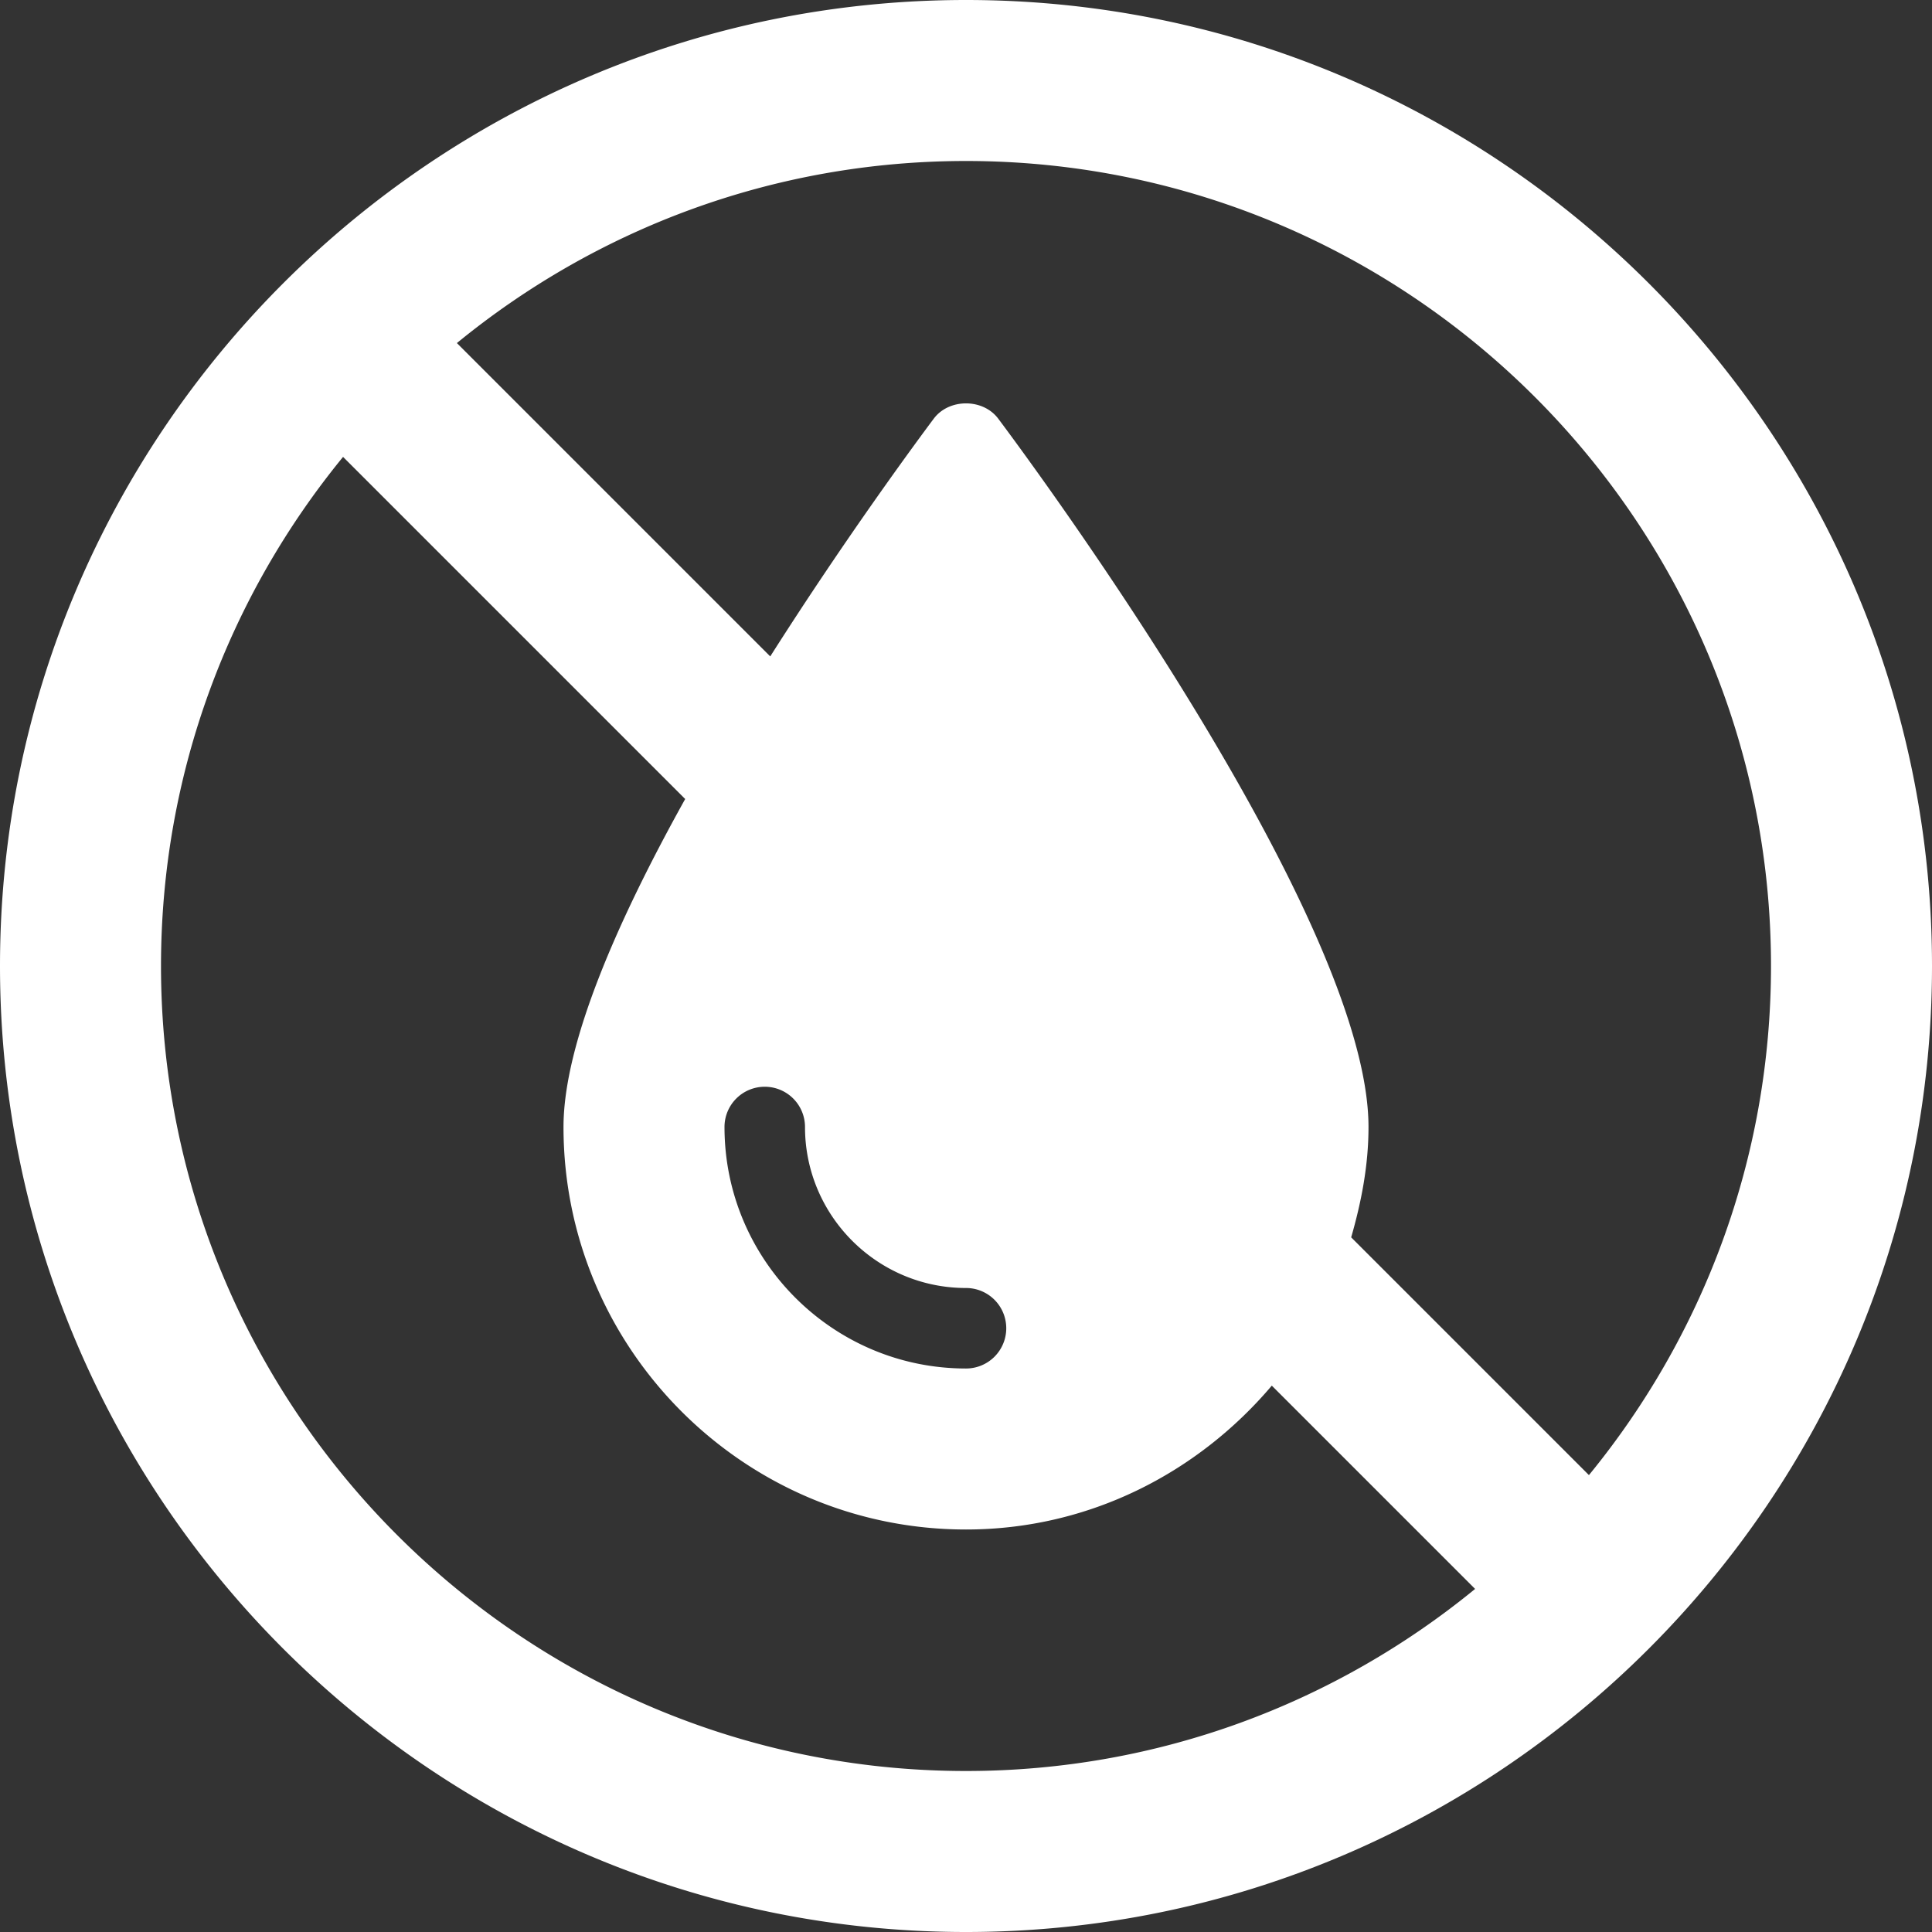
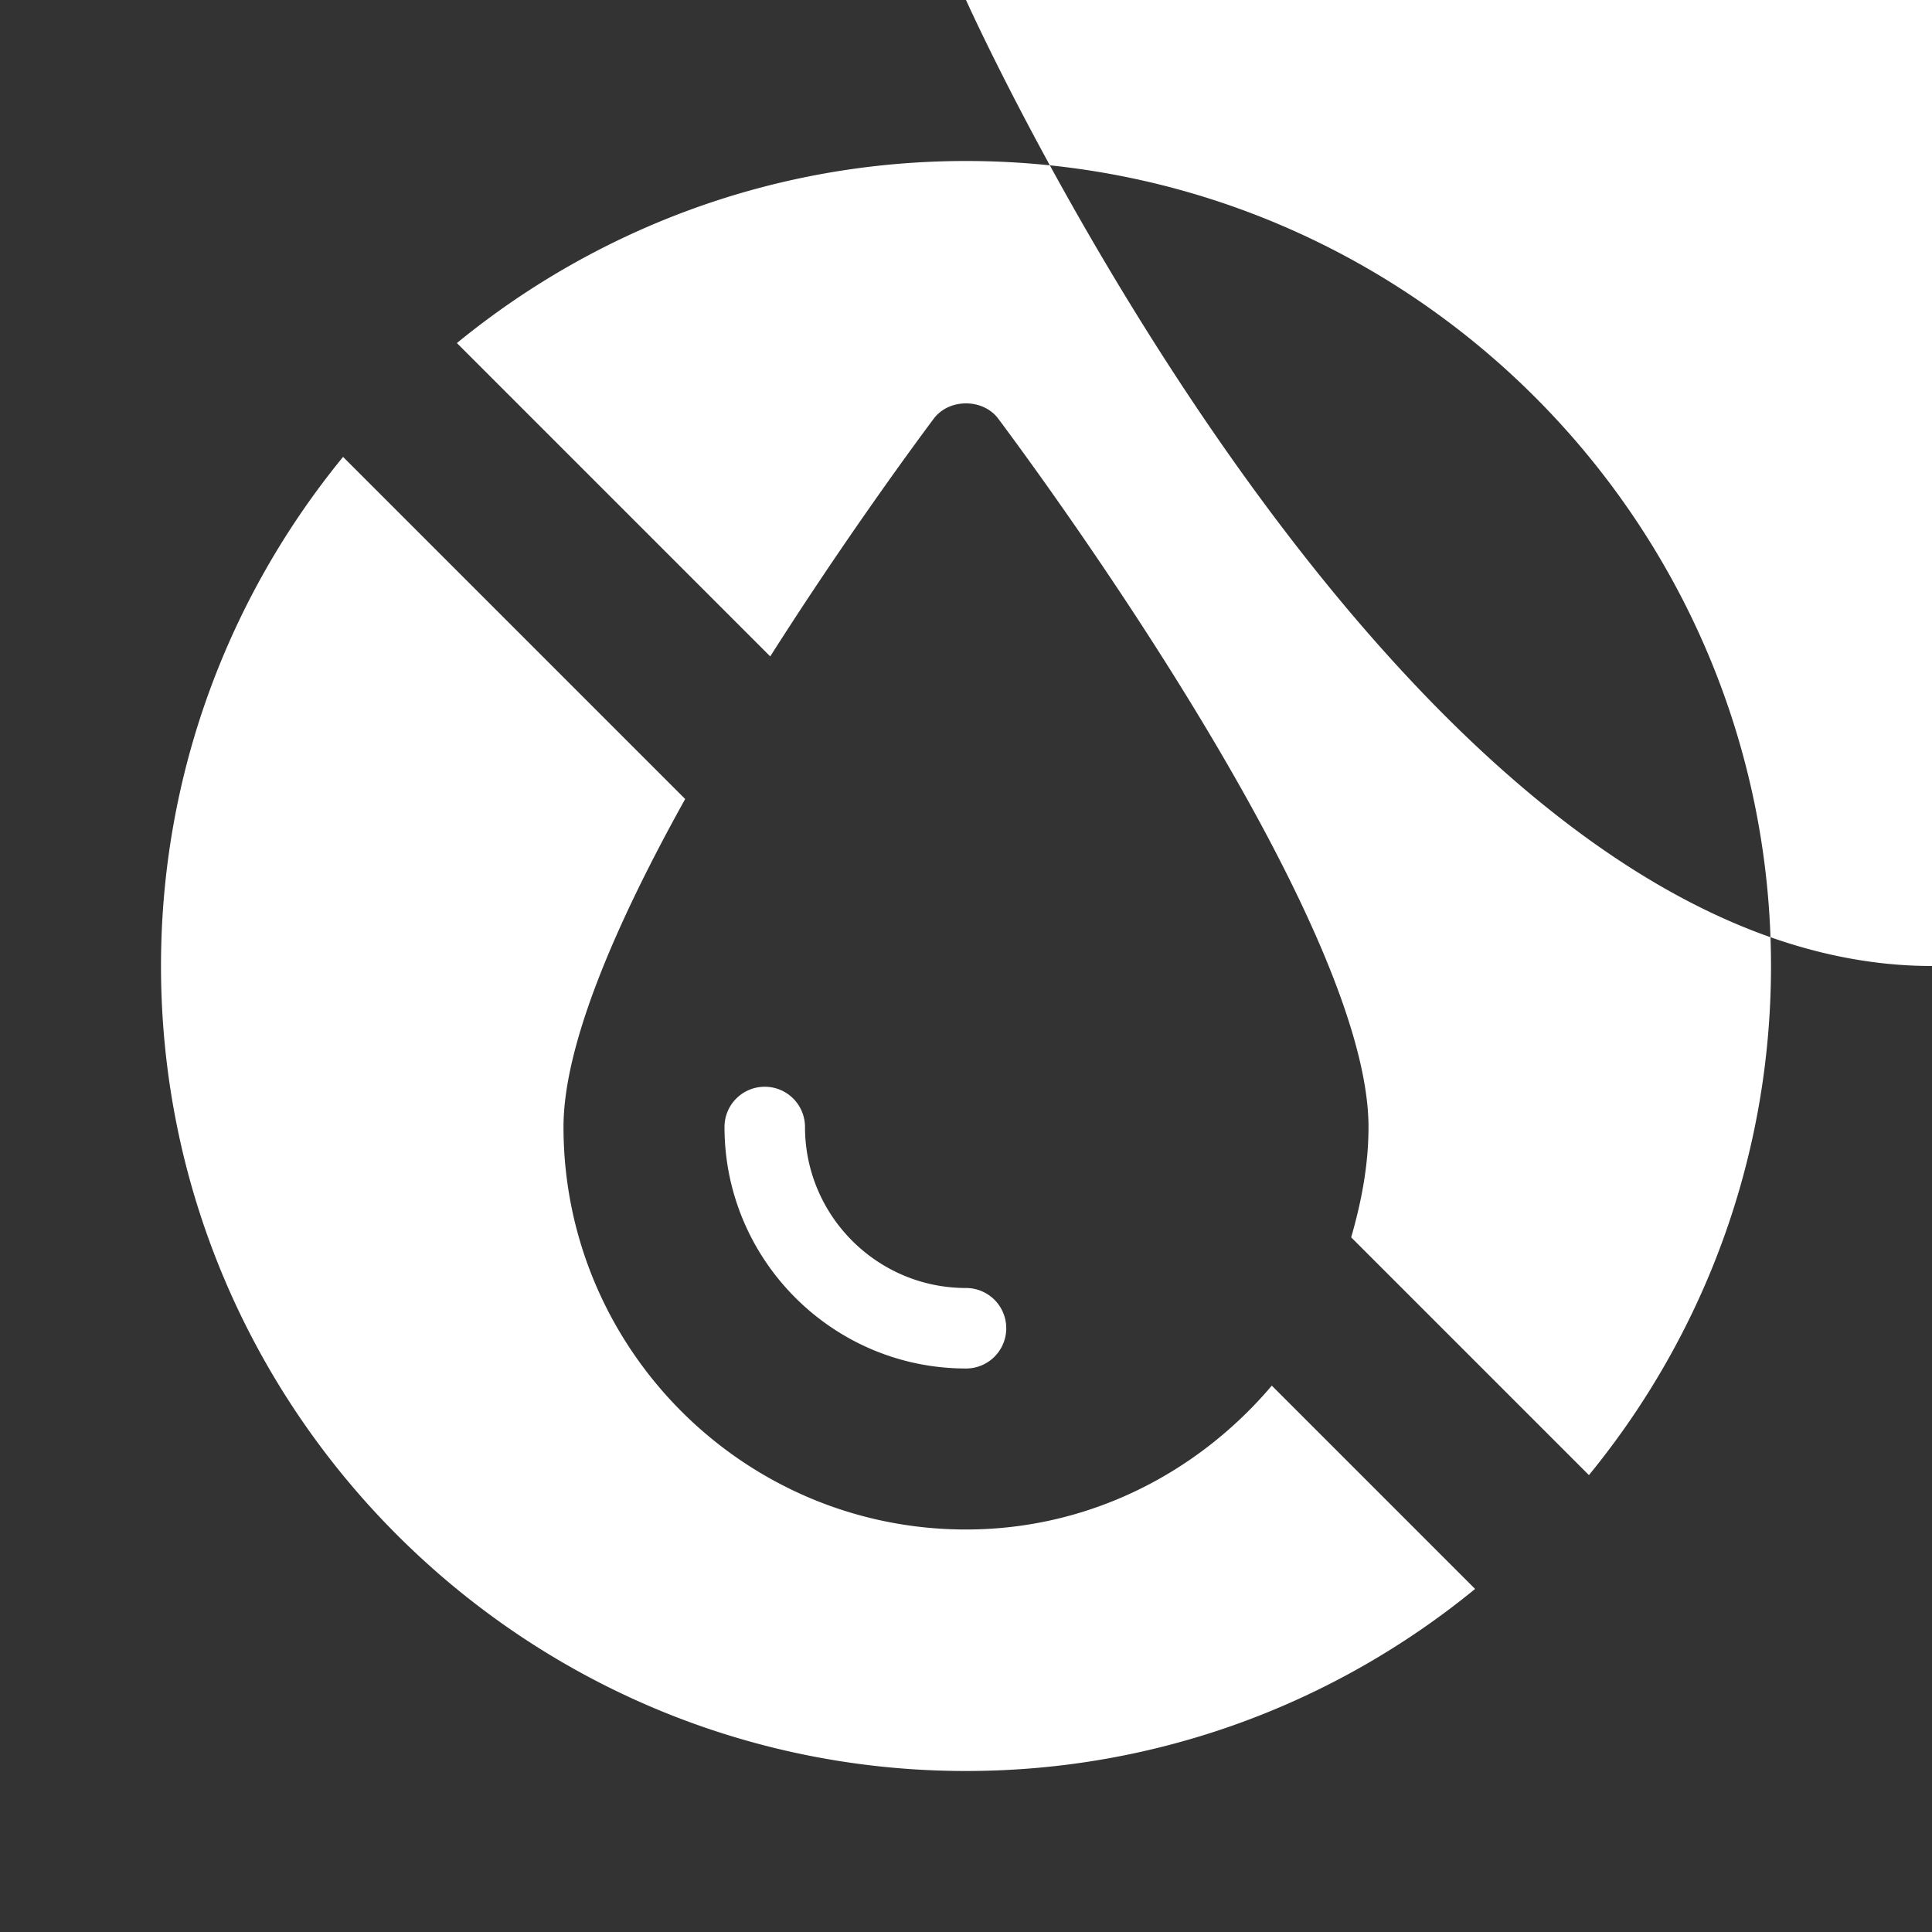
<svg xmlns="http://www.w3.org/2000/svg" version="1.1" width="512" height="512" x="0" y="0" viewBox="0 0 512 512" style="enable-background:new 0 0 512 512" xml:space="preserve">
  <rect x="0" y="0" width="512" height="512" fill="#333333" stroke="none" />
  <g>
-     <path d="M256 0C114.833 0 0 114.844 0 256s114.833 256 256 256 256-114.844 256-256S397.167 0 256 0zm0 469.333c-117.625 0-213.333-95.698-213.333-213.333 0-51.15 18.126-98.125 48.25-134.917l90.664 90.664c-17.803 31.995-32.247 64.703-32.247 86.919 0 58.813 47.854 106.667 106.667 106.667 32.594 0 61.458-15.01 81.04-38.126l53.876 53.876c-36.793 30.125-83.77 48.25-134.917 48.25zm-64-170.666A10.66 10.66 0 0 1 202.667 288a10.66 10.66 0 0 1 10.667 10.667c0 23.531 19.146 42.667 42.667 42.667a10.66 10.66 0 0 1 10.667 10.667 10.66 10.66 0 0 1-10.667 10.667c-35.293-.001-64.001-28.71-64.001-64.001zm229.083 92.25-63.007-63.007c2.69-9.355 4.59-19.035 4.59-29.243 0-54.979-88.083-174.302-98.125-187.719-4.042-5.396-13.042-5.396-17.083 0-4.339 5.797-23.256 31.4-43.335 63.009l-83.04-83.04c36.793-30.125 83.77-48.25 134.917-48.25 117.625 0 213.333 95.698 213.333 213.333 0 51.15-18.126 98.125-48.25 134.917z" fill="#ffffff" data-original="#000000" />
+     <path d="M256 0s114.833 256 256 256 256-114.844 256-256S397.167 0 256 0zm0 469.333c-117.625 0-213.333-95.698-213.333-213.333 0-51.15 18.126-98.125 48.25-134.917l90.664 90.664c-17.803 31.995-32.247 64.703-32.247 86.919 0 58.813 47.854 106.667 106.667 106.667 32.594 0 61.458-15.01 81.04-38.126l53.876 53.876c-36.793 30.125-83.77 48.25-134.917 48.25zm-64-170.666A10.66 10.66 0 0 1 202.667 288a10.66 10.66 0 0 1 10.667 10.667c0 23.531 19.146 42.667 42.667 42.667a10.66 10.66 0 0 1 10.667 10.667 10.66 10.66 0 0 1-10.667 10.667c-35.293-.001-64.001-28.71-64.001-64.001zm229.083 92.25-63.007-63.007c2.69-9.355 4.59-19.035 4.59-29.243 0-54.979-88.083-174.302-98.125-187.719-4.042-5.396-13.042-5.396-17.083 0-4.339 5.797-23.256 31.4-43.335 63.009l-83.04-83.04c36.793-30.125 83.77-48.25 134.917-48.25 117.625 0 213.333 95.698 213.333 213.333 0 51.15-18.126 98.125-48.25 134.917z" fill="#ffffff" data-original="#000000" />
  </g>
</svg>